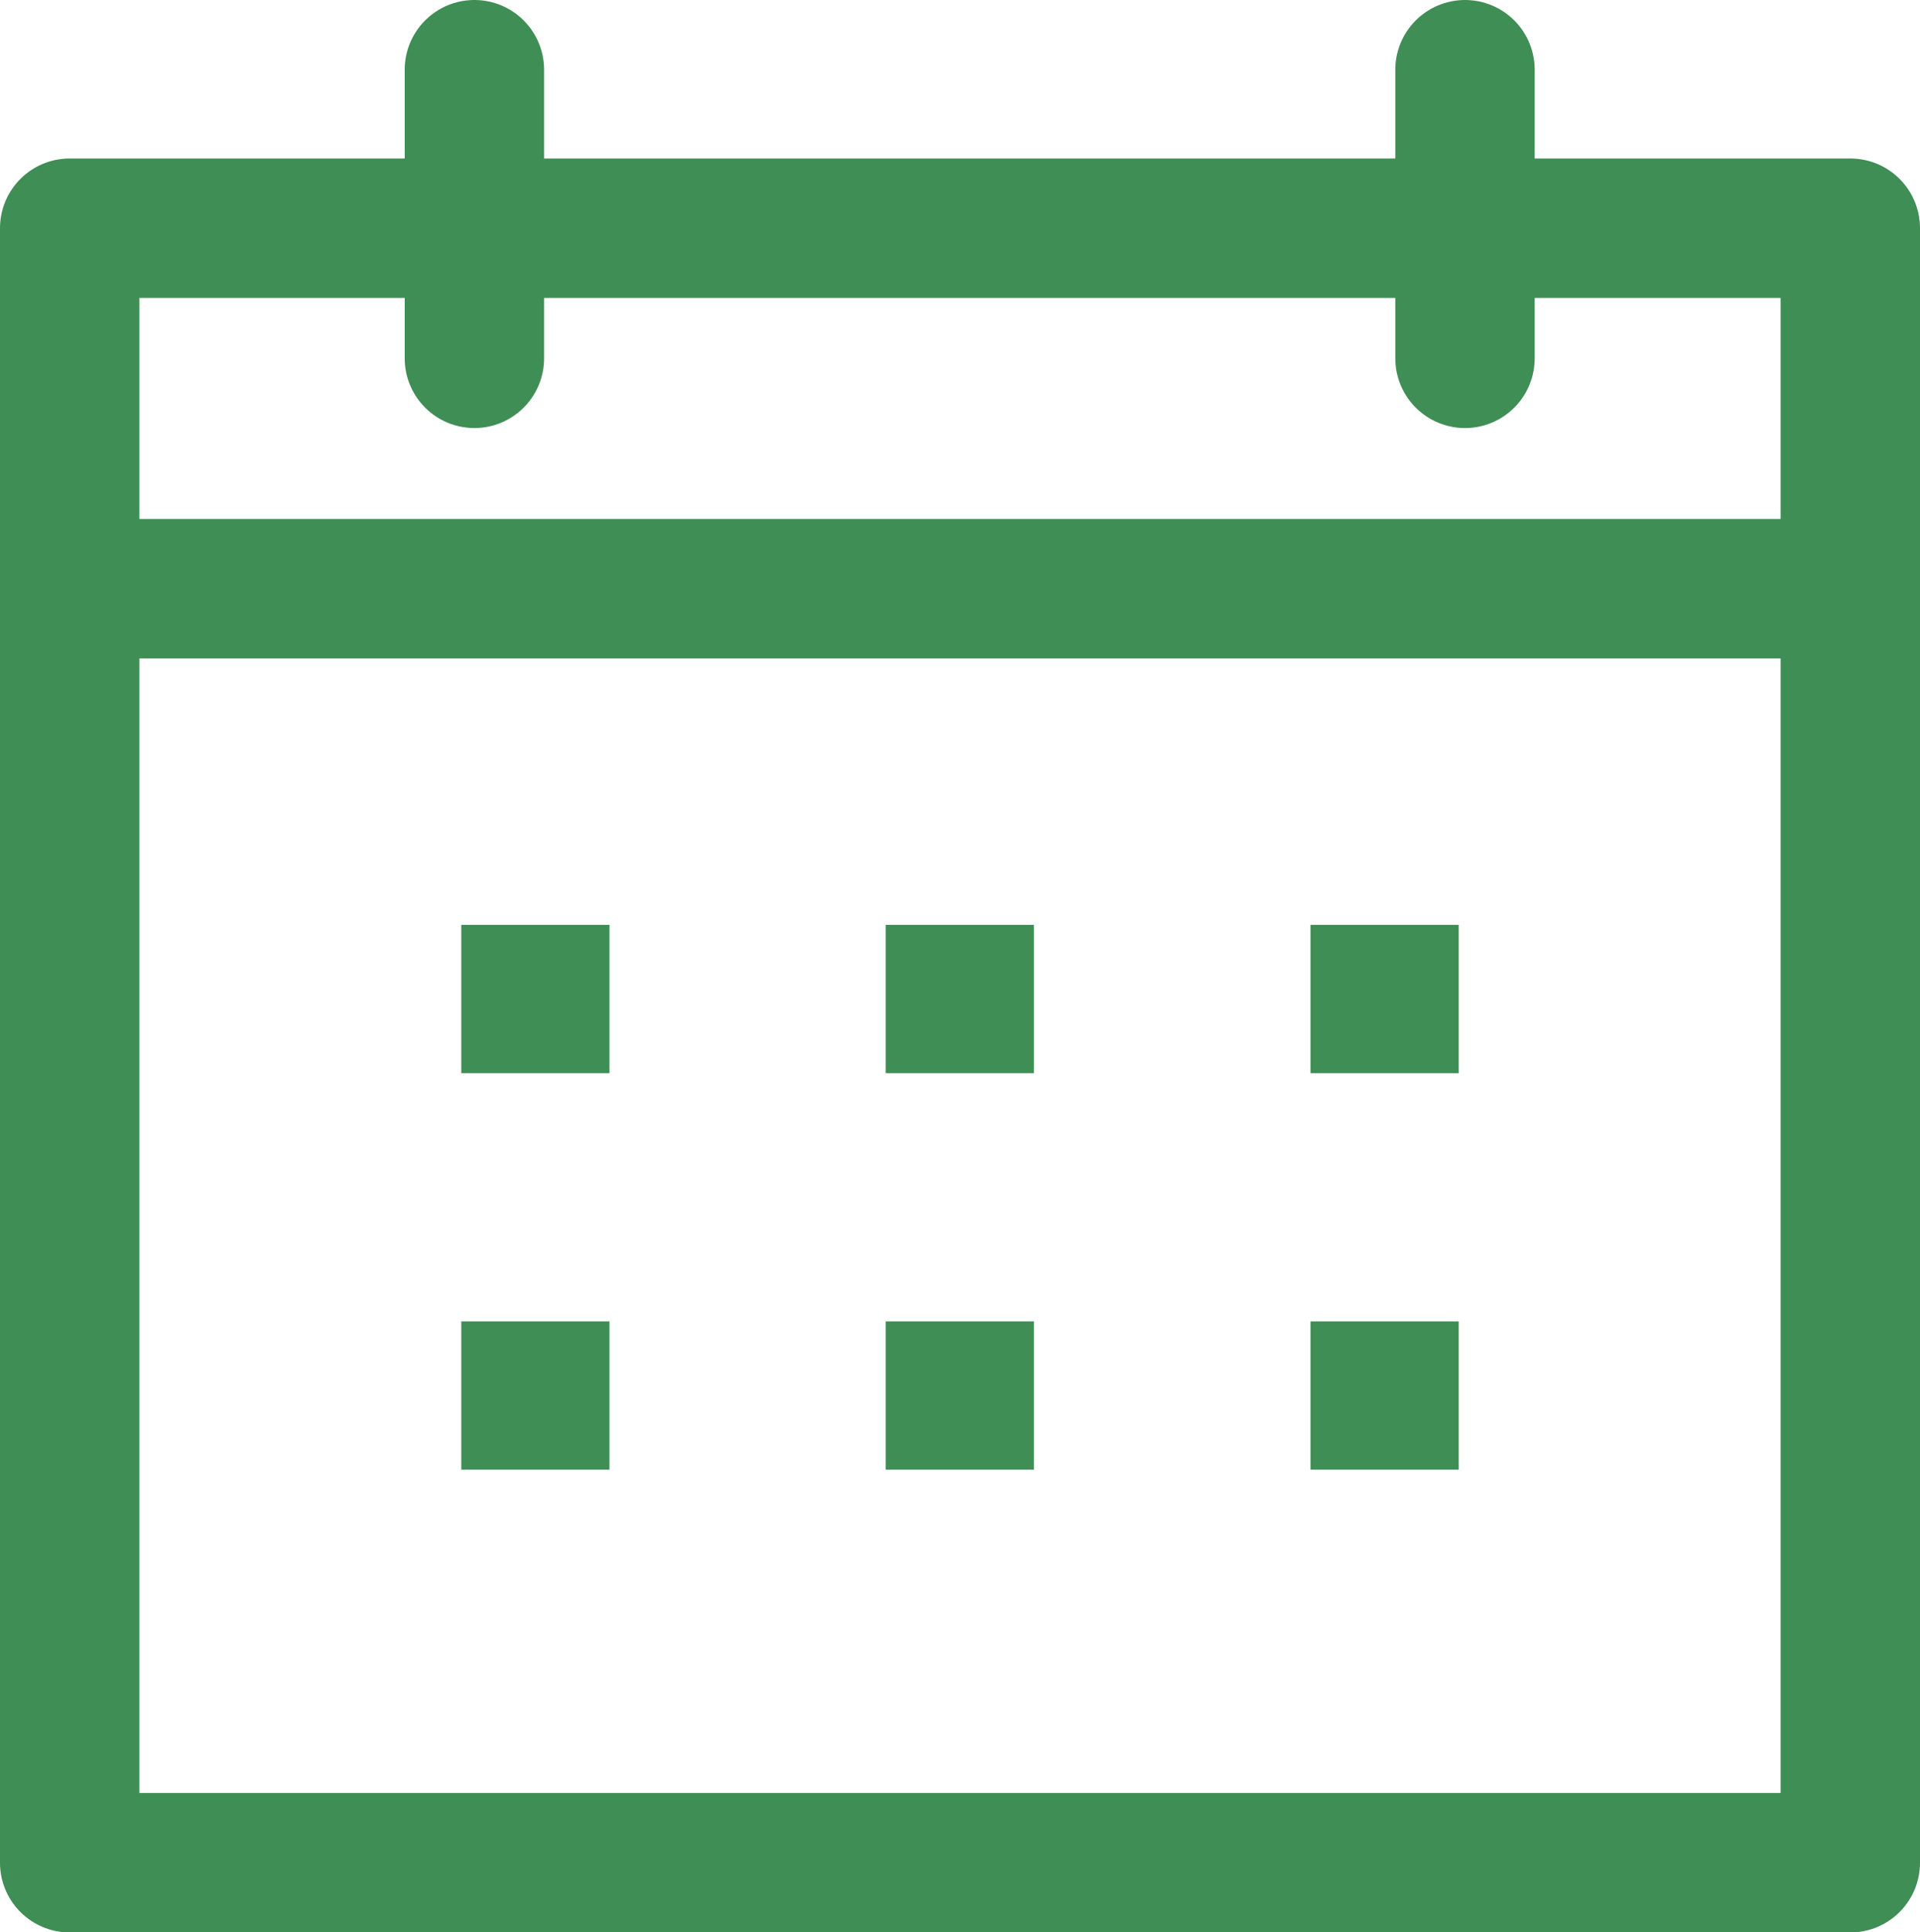
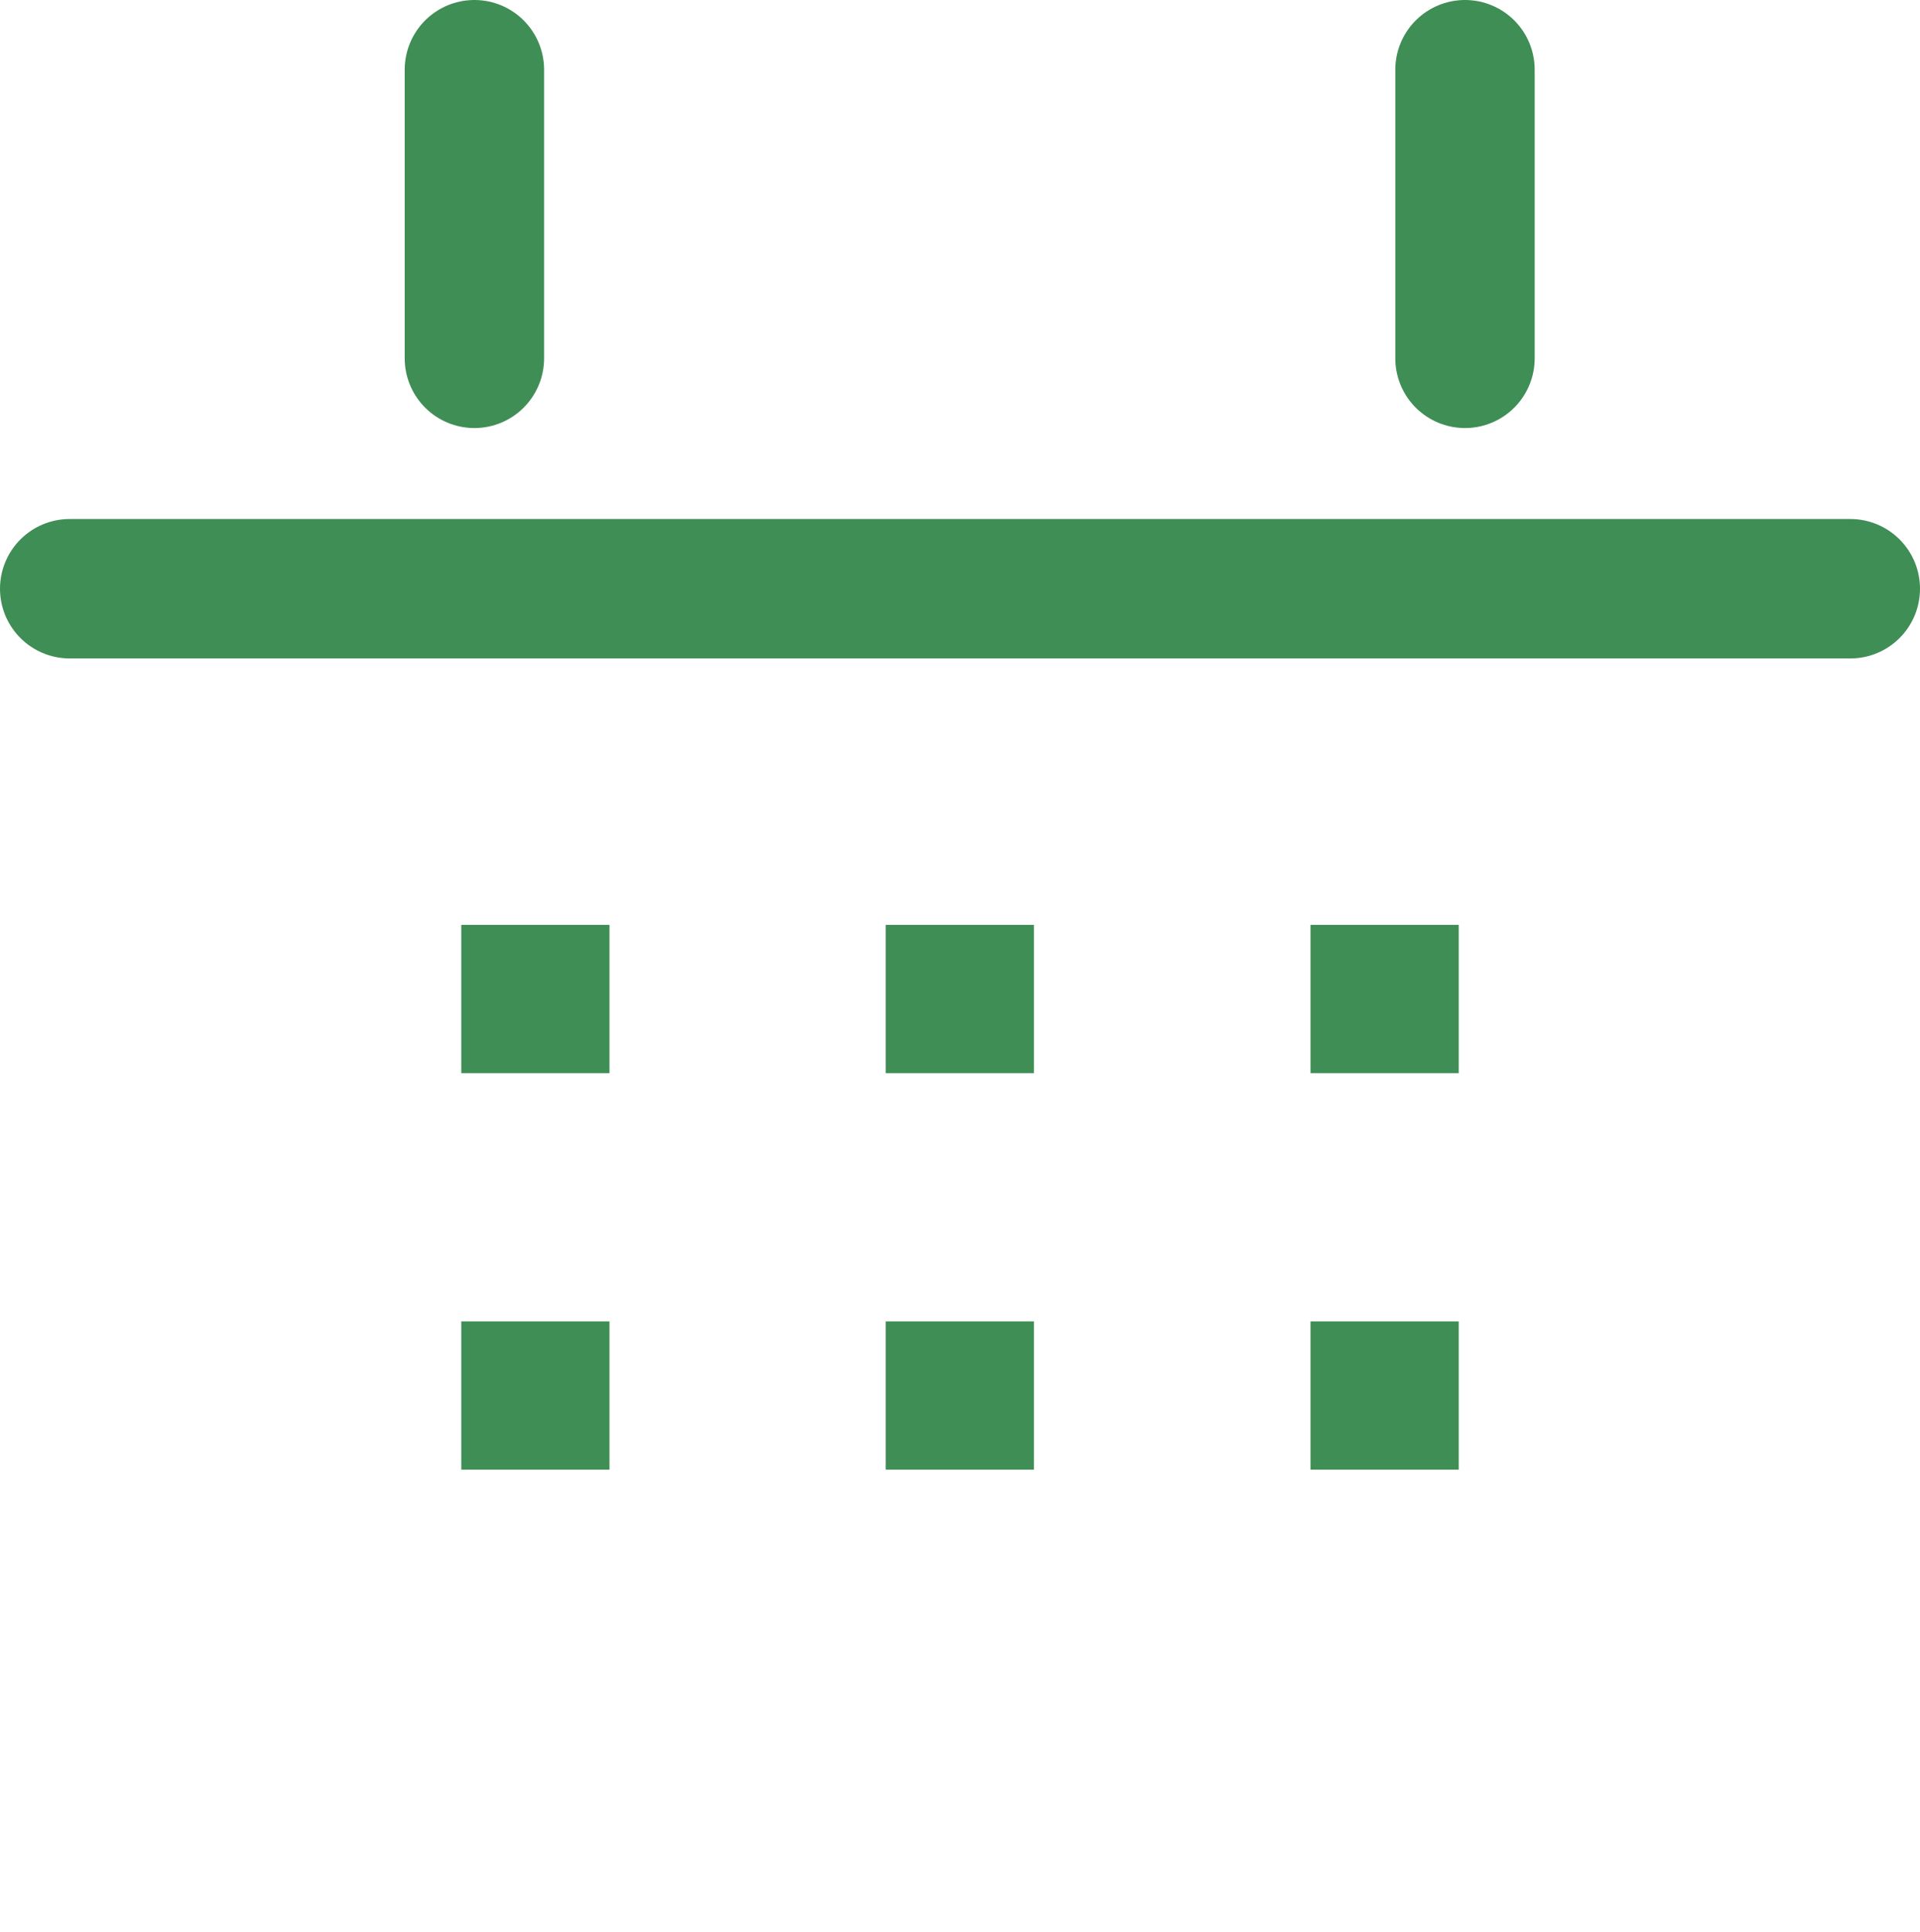
<svg xmlns="http://www.w3.org/2000/svg" width="16.529" height="16.631" viewBox="0 0 16.529 16.631">
  <path fill="none" stroke="#3f8e55" stroke-linecap="round" stroke-linejoin="round" stroke-width="1.2" d="M4.084.6v2.484M12.612.6v2.484M.6 5.067h15.329" />
-   <path fill="none" stroke="#3f8e55" stroke-linejoin="round" stroke-width="1.2" d="M.6 1.964h15.329v14.068H.6z" />
  <path d="M3.971 7.96h1.276v1.276H3.971zm0 3.413h1.276v1.276H3.971zM7.625 7.96h1.276v1.276H7.625zm0 3.413h1.276v1.276H7.625zm3.657-3.413h1.276v1.276h-1.276zm0 3.413h1.276v1.276h-1.276z" fill="#3f8e55" />
</svg>